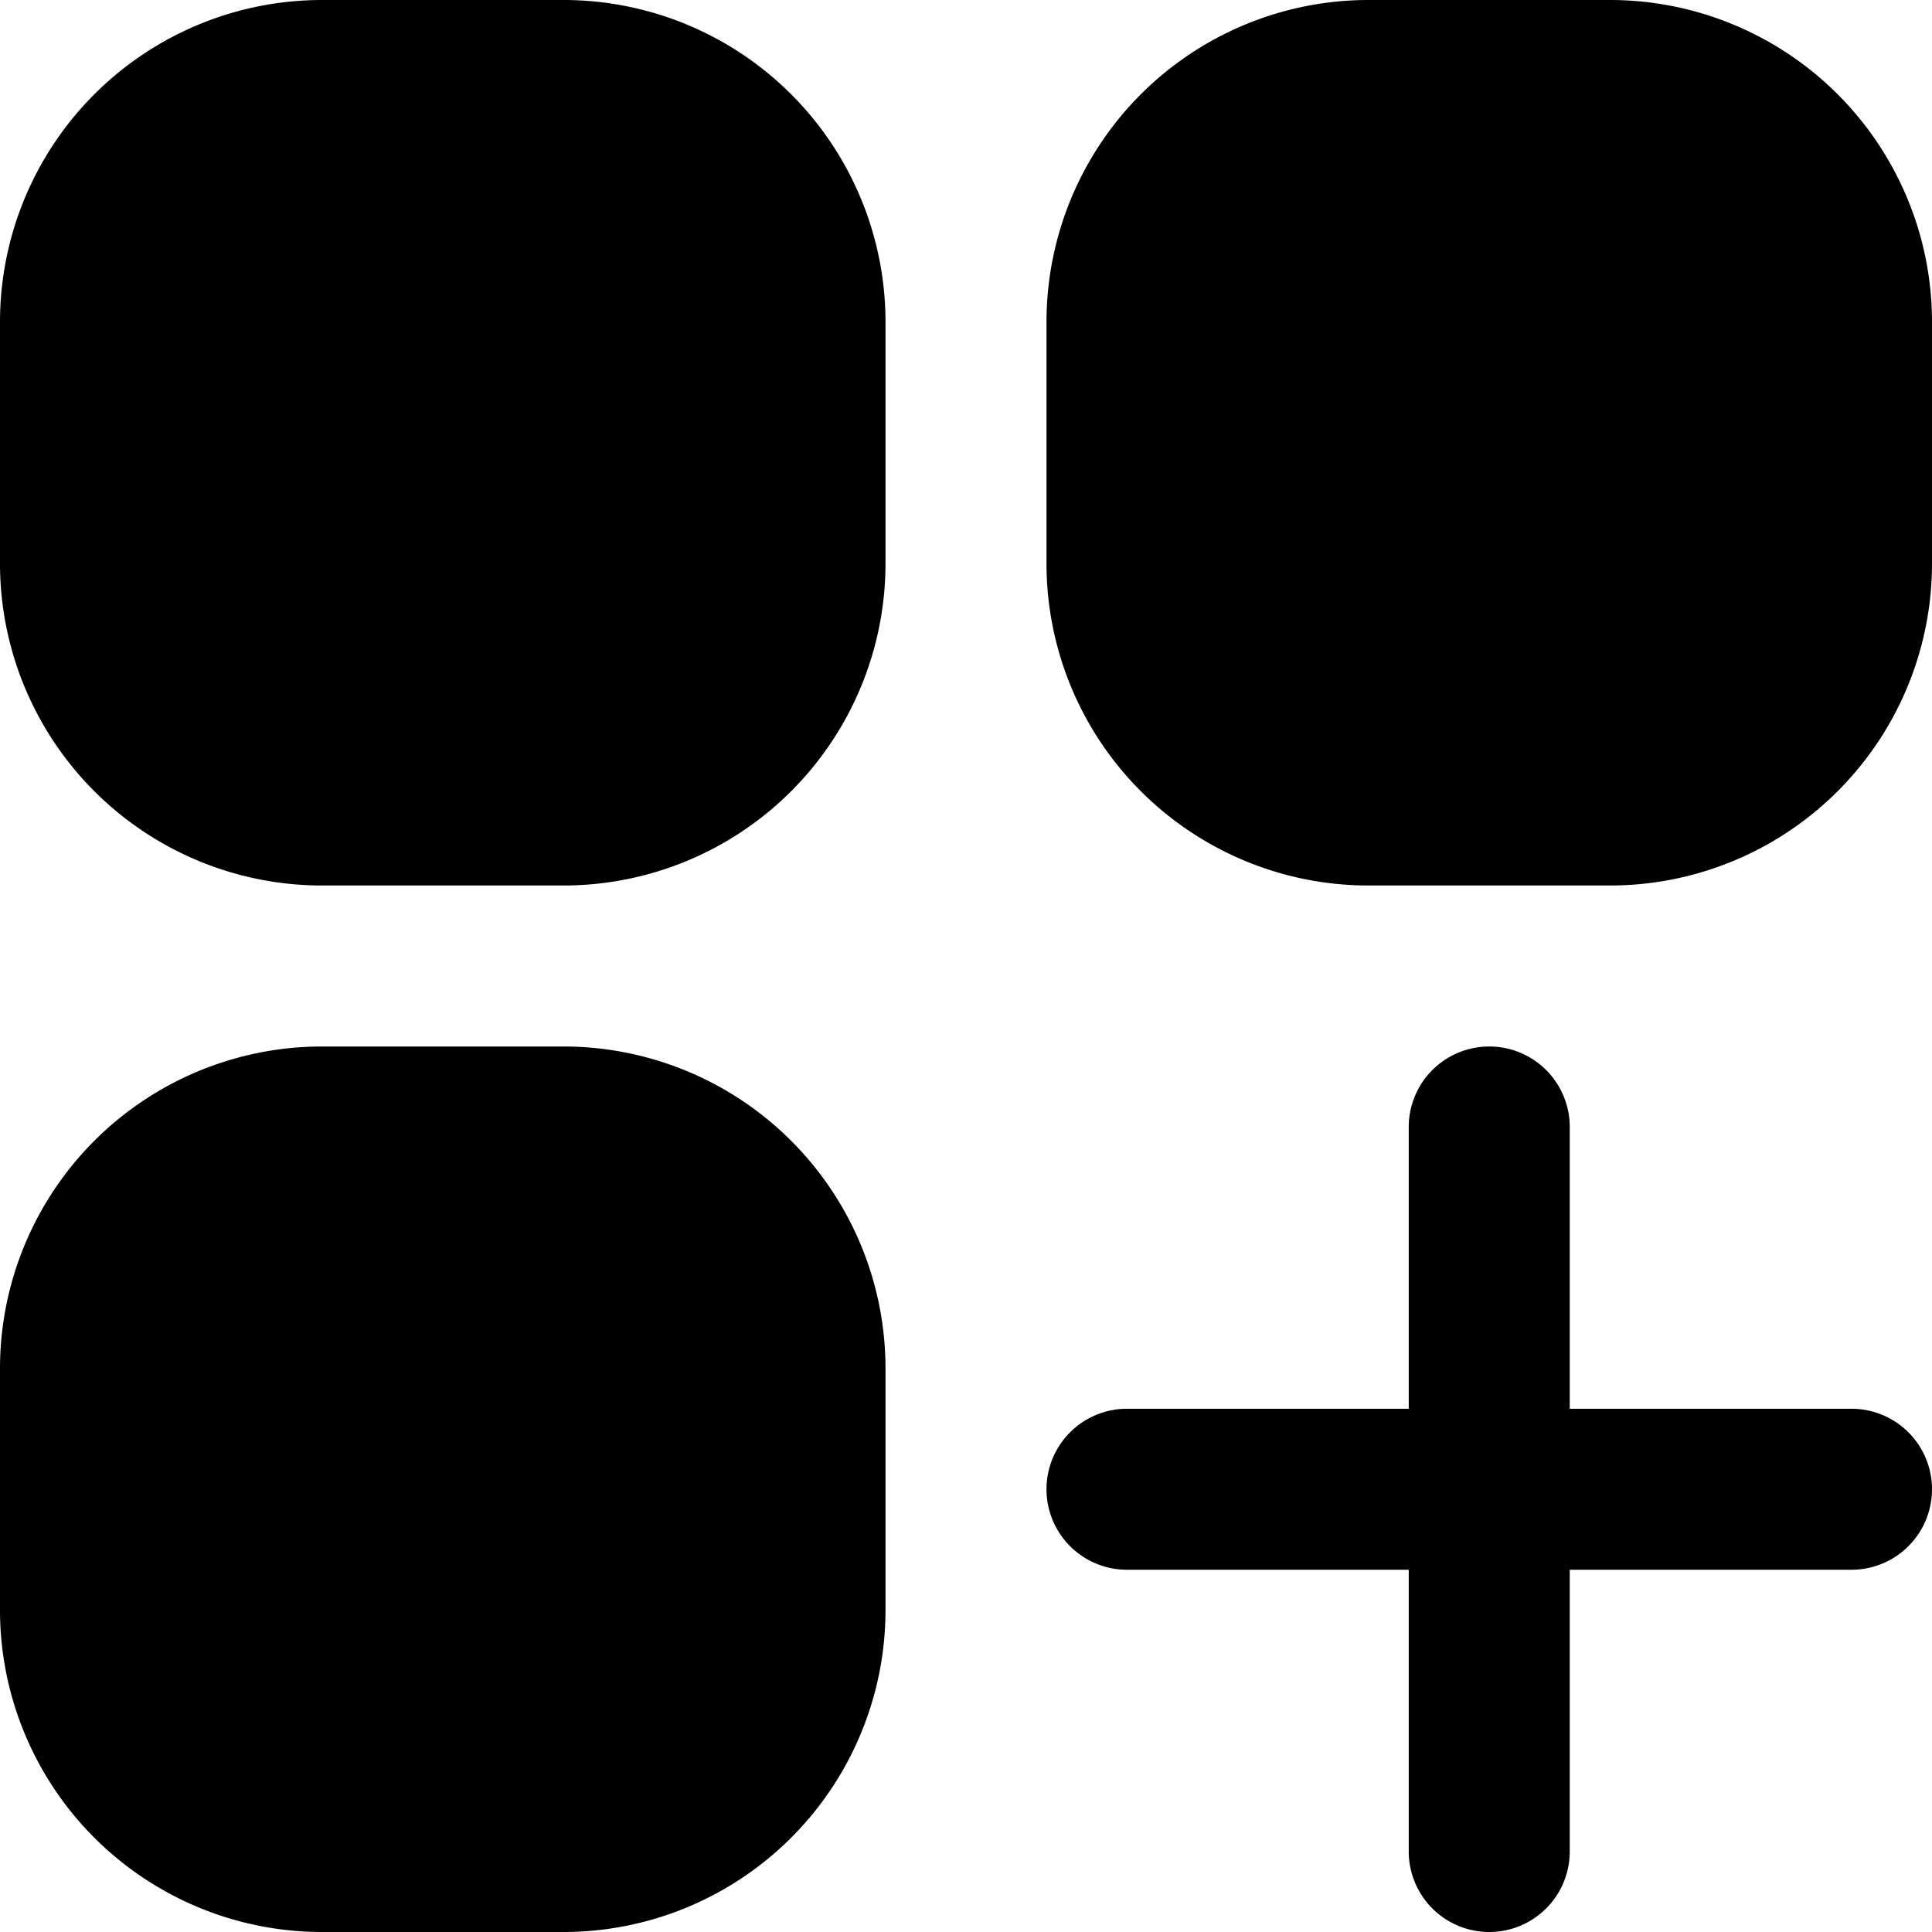
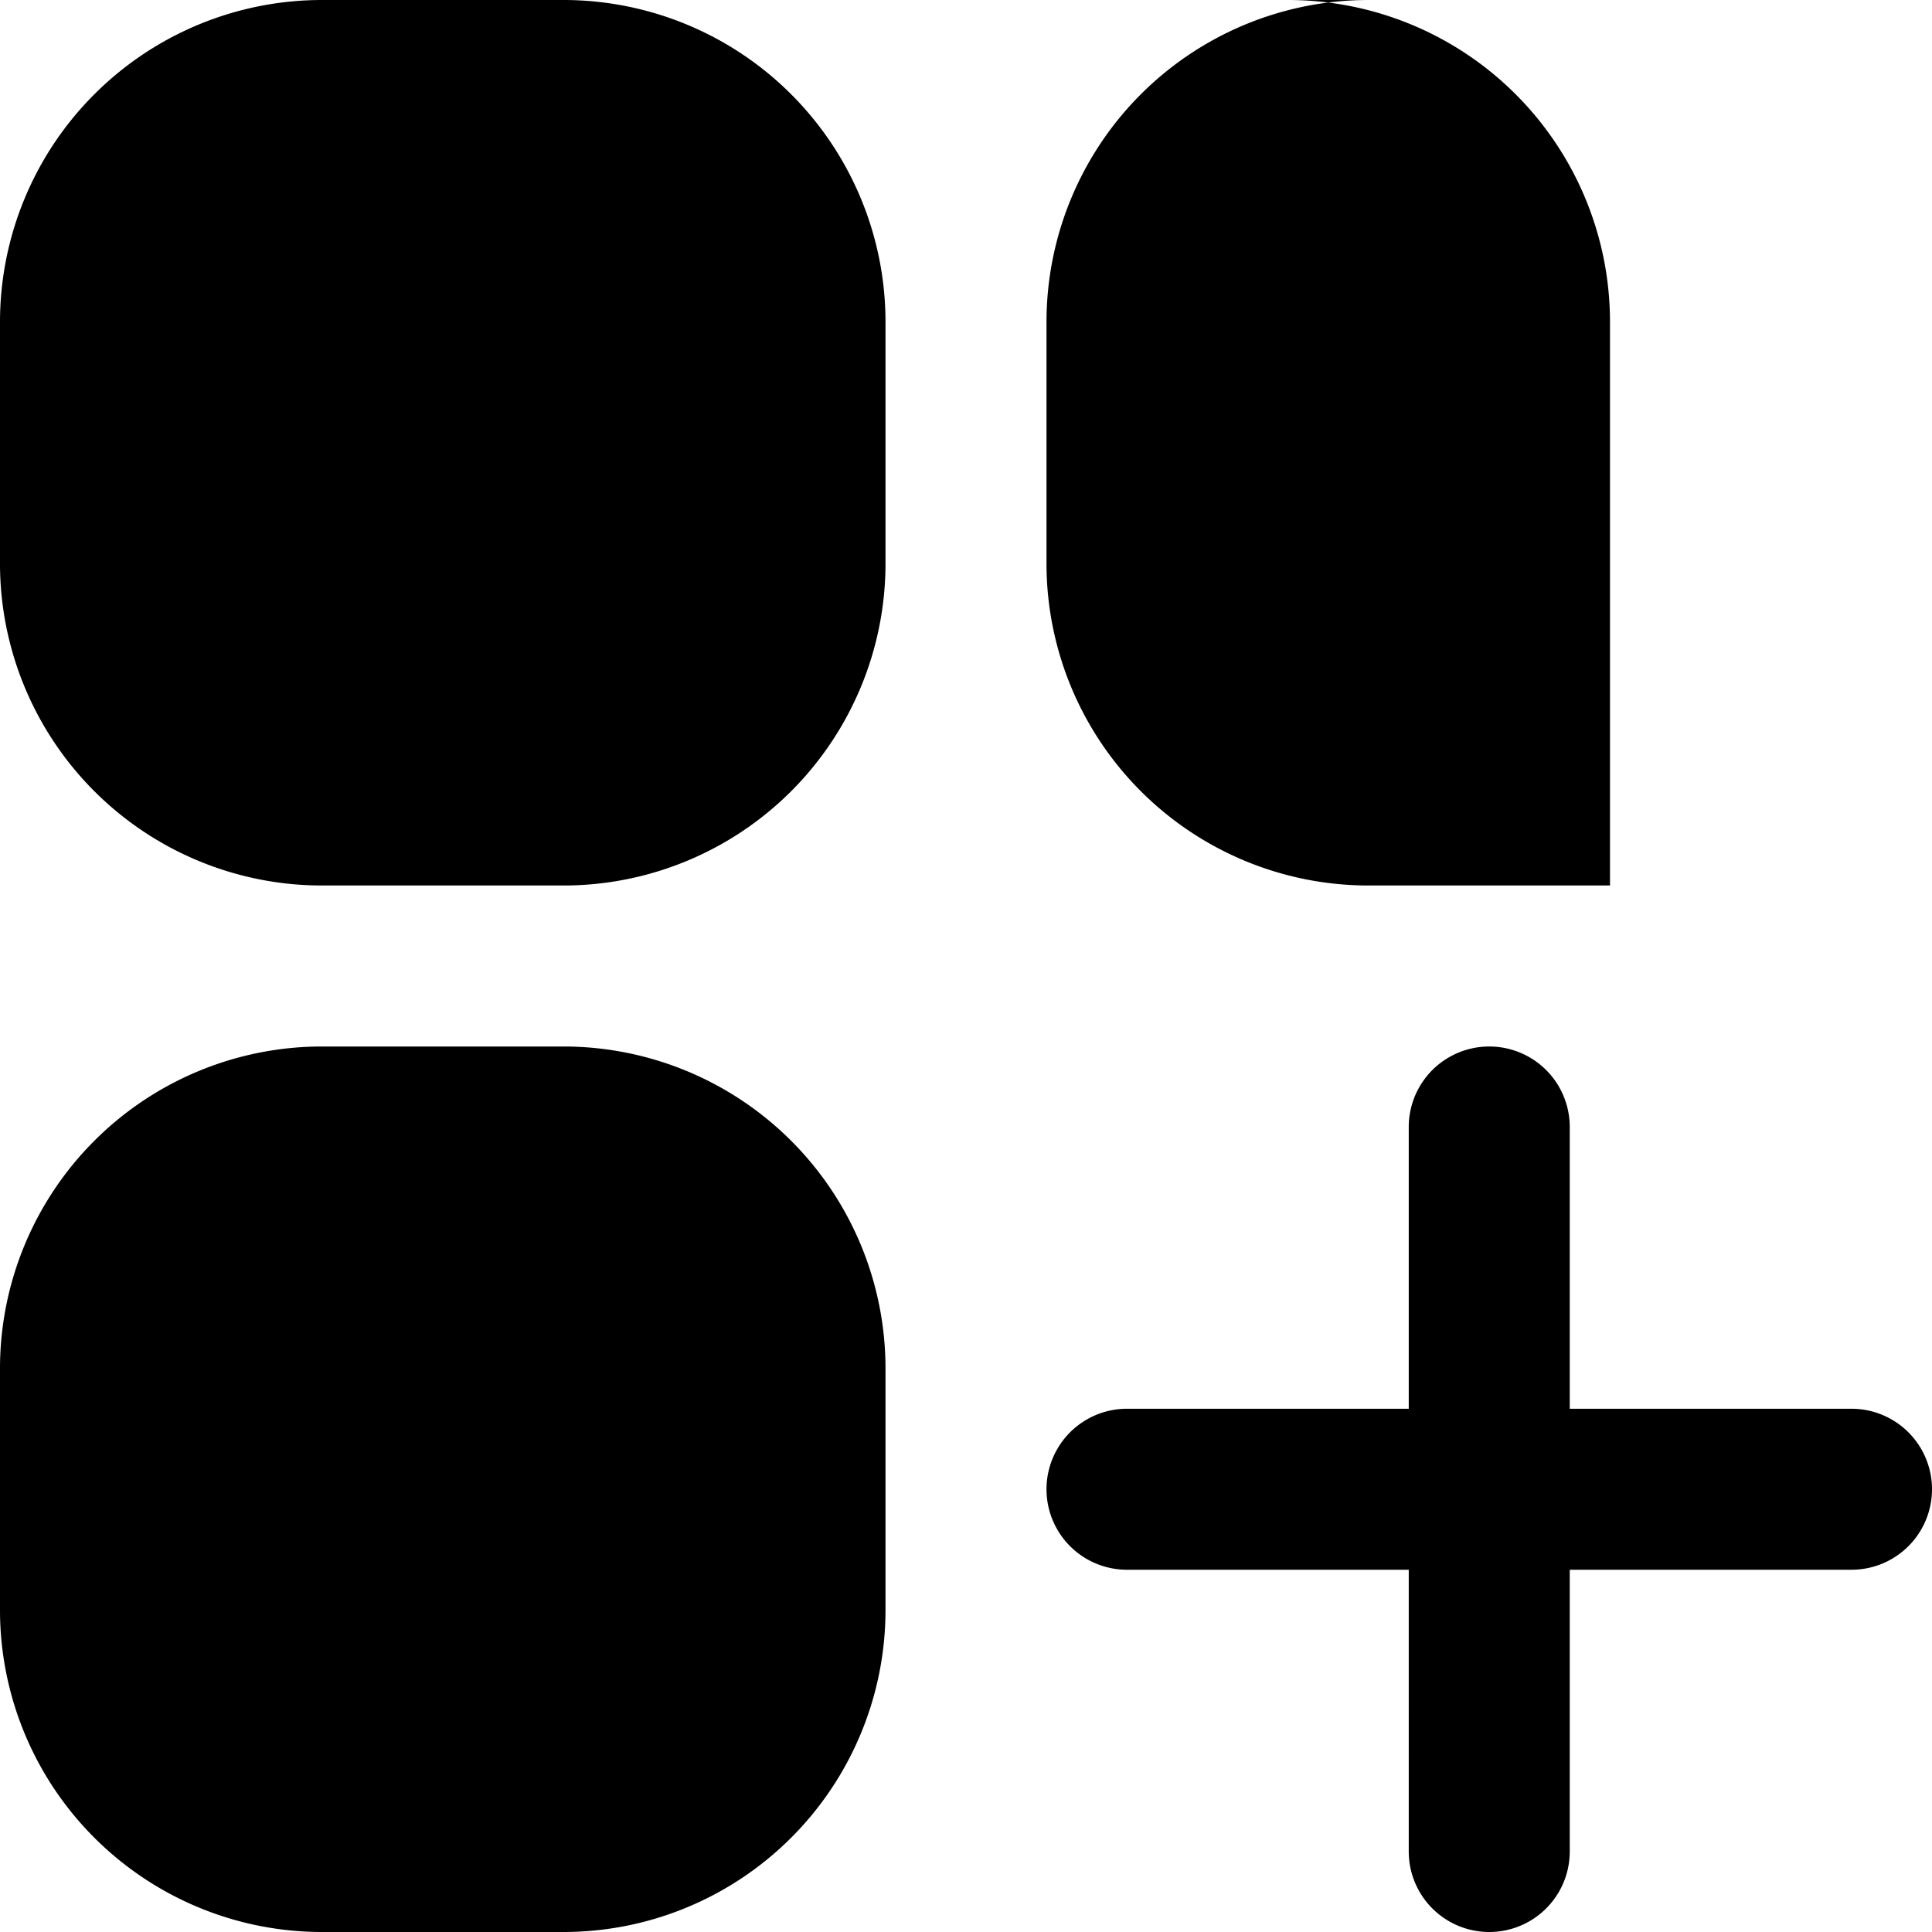
<svg xmlns="http://www.w3.org/2000/svg" width="18" height="18" viewBox="0 0 18 18">
-   <path id="Path_23329" data-name="Path 23329" d="M6,3A3,3,0,0,0,3,6V8.25a3,3,0,0,0,3,3H8.25a3,3,0,0,0,3-3V6a3,3,0,0,0-3-3Zm9.75,0a3,3,0,0,0-3,3V8.25a3,3,0,0,0,3,3H18a3,3,0,0,0,3-3V6a3,3,0,0,0-3-3ZM6,12.75a3,3,0,0,0-3,3V18a3,3,0,0,0,3,3H8.25a3,3,0,0,0,3-3V15.75a3,3,0,0,0-3-3Zm11.625.75a.75.75,0,0,0-1.5,0v2.625H13.5a.75.75,0,0,0,0,1.5h2.625V20.25a.75.75,0,0,0,1.5,0V17.625H20.25a.75.75,0,0,0,0-1.5H17.625Z" transform="translate(-3 -3)" />
+   <path id="Path_23329" data-name="Path 23329" d="M6,3A3,3,0,0,0,3,6V8.25a3,3,0,0,0,3,3H8.25a3,3,0,0,0,3-3V6a3,3,0,0,0-3-3Zm9.75,0a3,3,0,0,0-3,3V8.25a3,3,0,0,0,3,3H18V6a3,3,0,0,0-3-3ZM6,12.75a3,3,0,0,0-3,3V18a3,3,0,0,0,3,3H8.25a3,3,0,0,0,3-3V15.75a3,3,0,0,0-3-3Zm11.625.75a.75.75,0,0,0-1.5,0v2.625H13.5a.75.75,0,0,0,0,1.5h2.625V20.25a.75.75,0,0,0,1.5,0V17.625H20.25a.75.75,0,0,0,0-1.5H17.625Z" transform="translate(-3 -3)" />
</svg>